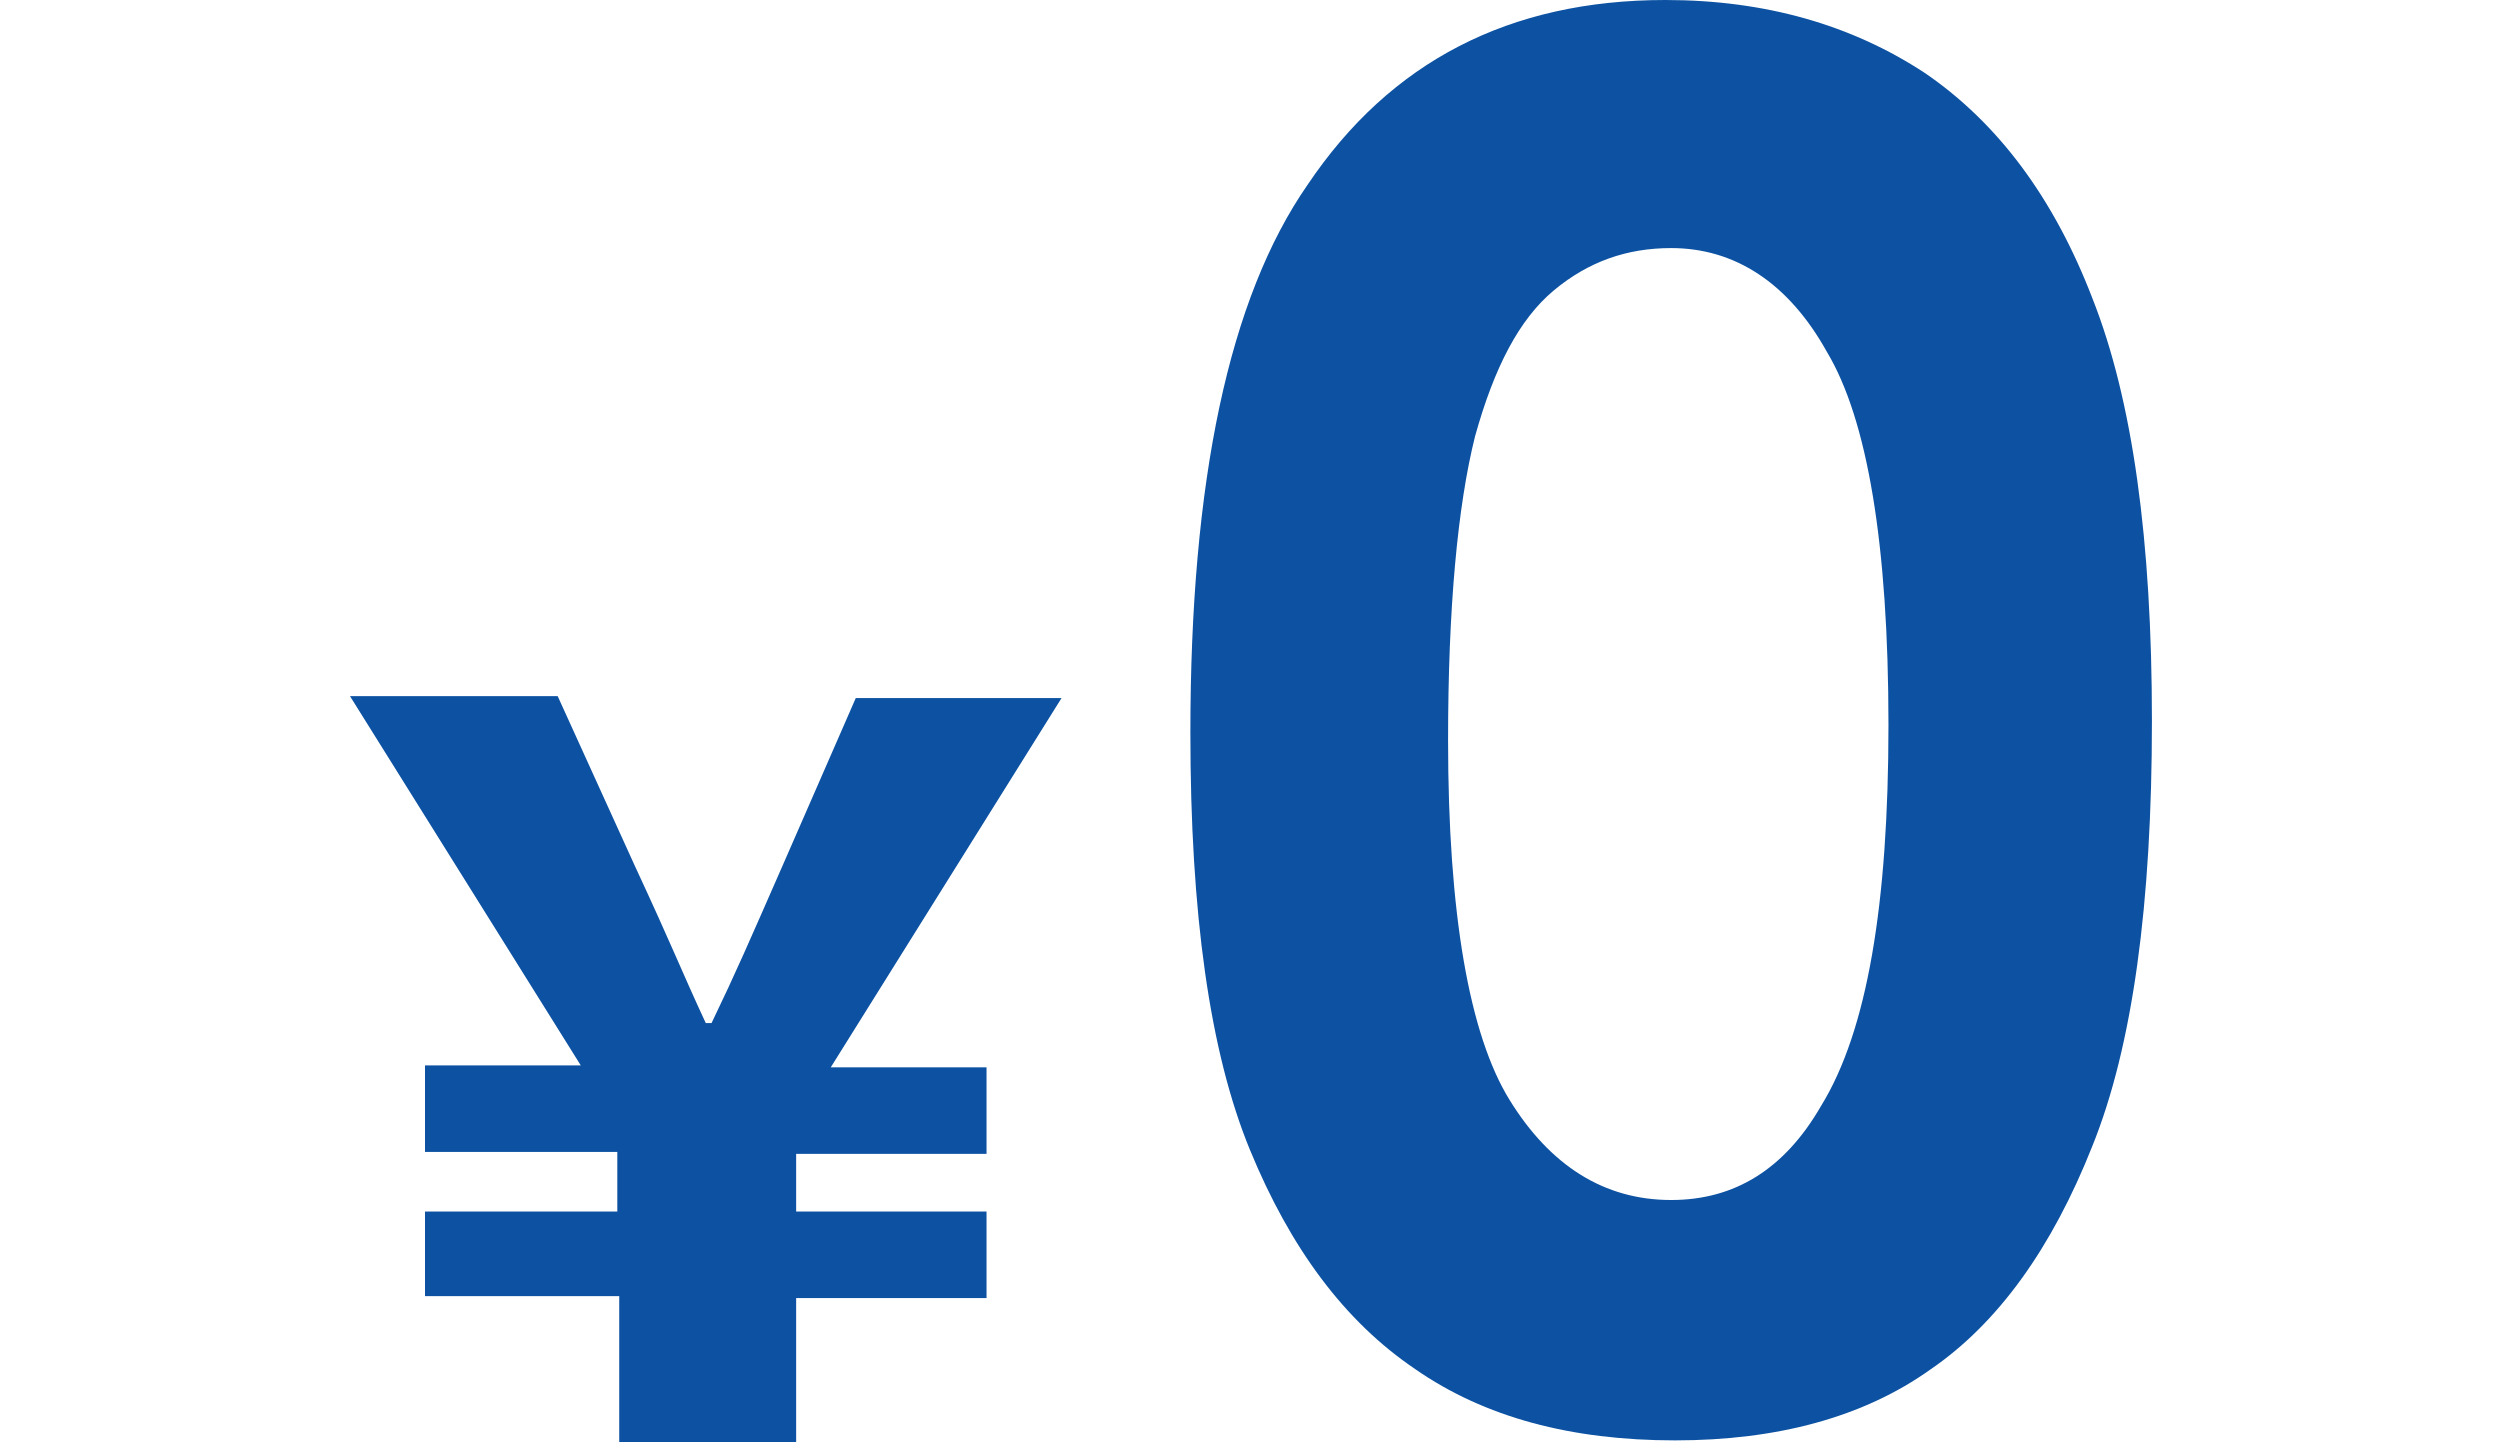
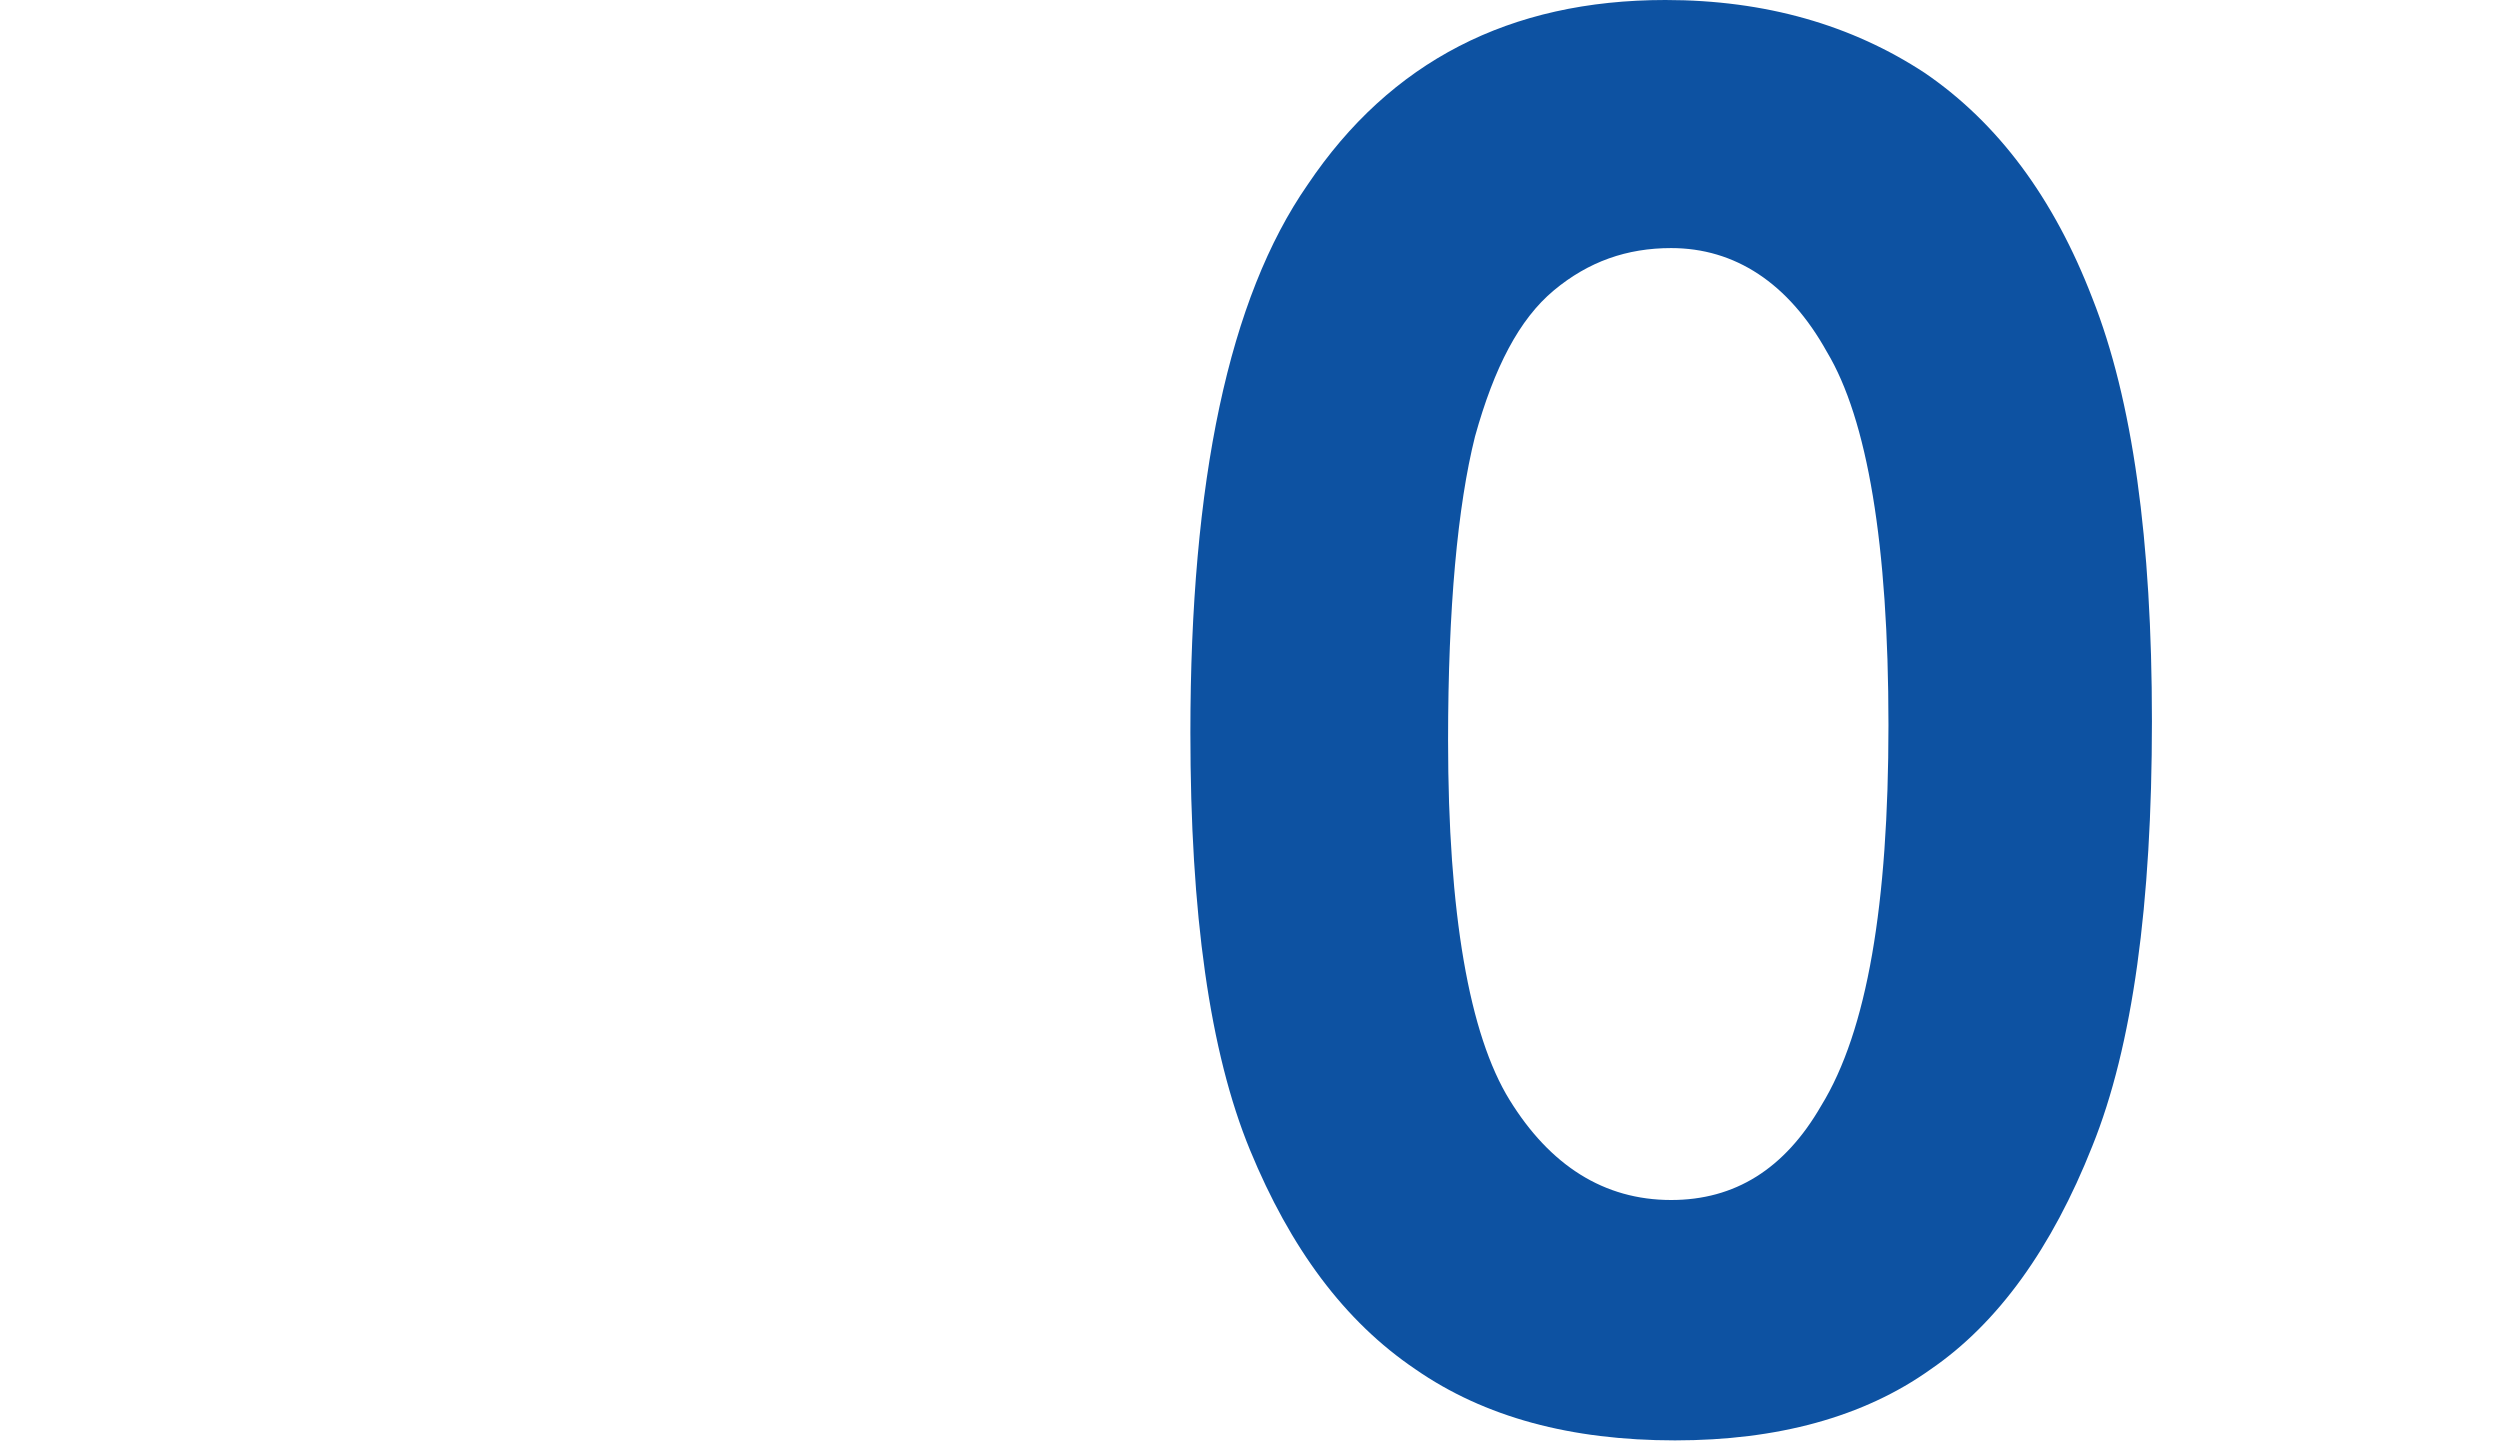
<svg xmlns="http://www.w3.org/2000/svg" version="1.1" x="0px" y="0px" viewBox="0 0 130 75" style="enable-background:new 0 0 130 75;" xml:space="preserve">
  <style type="text/css">
	.st0{fill:none;}
	.st1{fill:#0d52a2;}
</style>
  <g id="レイヤー_1">
</g>
  <g id="イラスト">
    <rect class="st0" width="130" height="75" />
    <g>
      <g>
-         <path class="st1" d="M32.1,67.4h-10V63h10v-3.1h-10v-4.5h8.1l-12-19.2H29L33,45c2,4.3,2.4,5.4,3.7,8.2h0.3     c1.3-2.7,1.9-4.1,3.7-8.2l3.8-8.7h10.7l-12,19.2h8.1v4.5h-9.9V63h9.9v4.5h-9.9V75h-9.2V67.4z" />
-       </g>
+         </g>
      <g>
        <path class="st1" d="M86.6,0c5.2,0,9.7,1.3,13.5,3.8c3.8,2.6,6.7,6.5,8.7,11.7c2.1,5.3,3.1,12.6,3.1,22c0,9.5-1,16.9-3.1,22.1     c-2.1,5.3-4.9,9.2-8.4,11.6c-3.5,2.5-8,3.7-13.3,3.7c-5.4,0-9.9-1.2-13.5-3.7c-3.7-2.5-6.5-6.3-8.6-11.4     c-2.1-5.1-3.1-12.3-3.1-21.7c0-13.1,2-22.6,6.1-28.5C72.3,3.2,78.5,0,86.6,0z M86.9,12.9c-2.3,0-4.3,0.7-6.1,2.2     c-1.8,1.5-3.1,4-4.1,7.6c-0.9,3.6-1.4,8.9-1.4,15.8c0,9,1.1,15.3,3.2,18.7c2.1,3.4,4.9,5.2,8.4,5.2c3.3,0,5.9-1.6,7.8-4.9     c2.4-3.9,3.5-10.5,3.5-19.8c0-9.4-1.1-15.9-3.2-19.4C93,14.7,90.2,12.9,86.9,12.9z" />
      </g>
    </g>
  </g>
</svg>